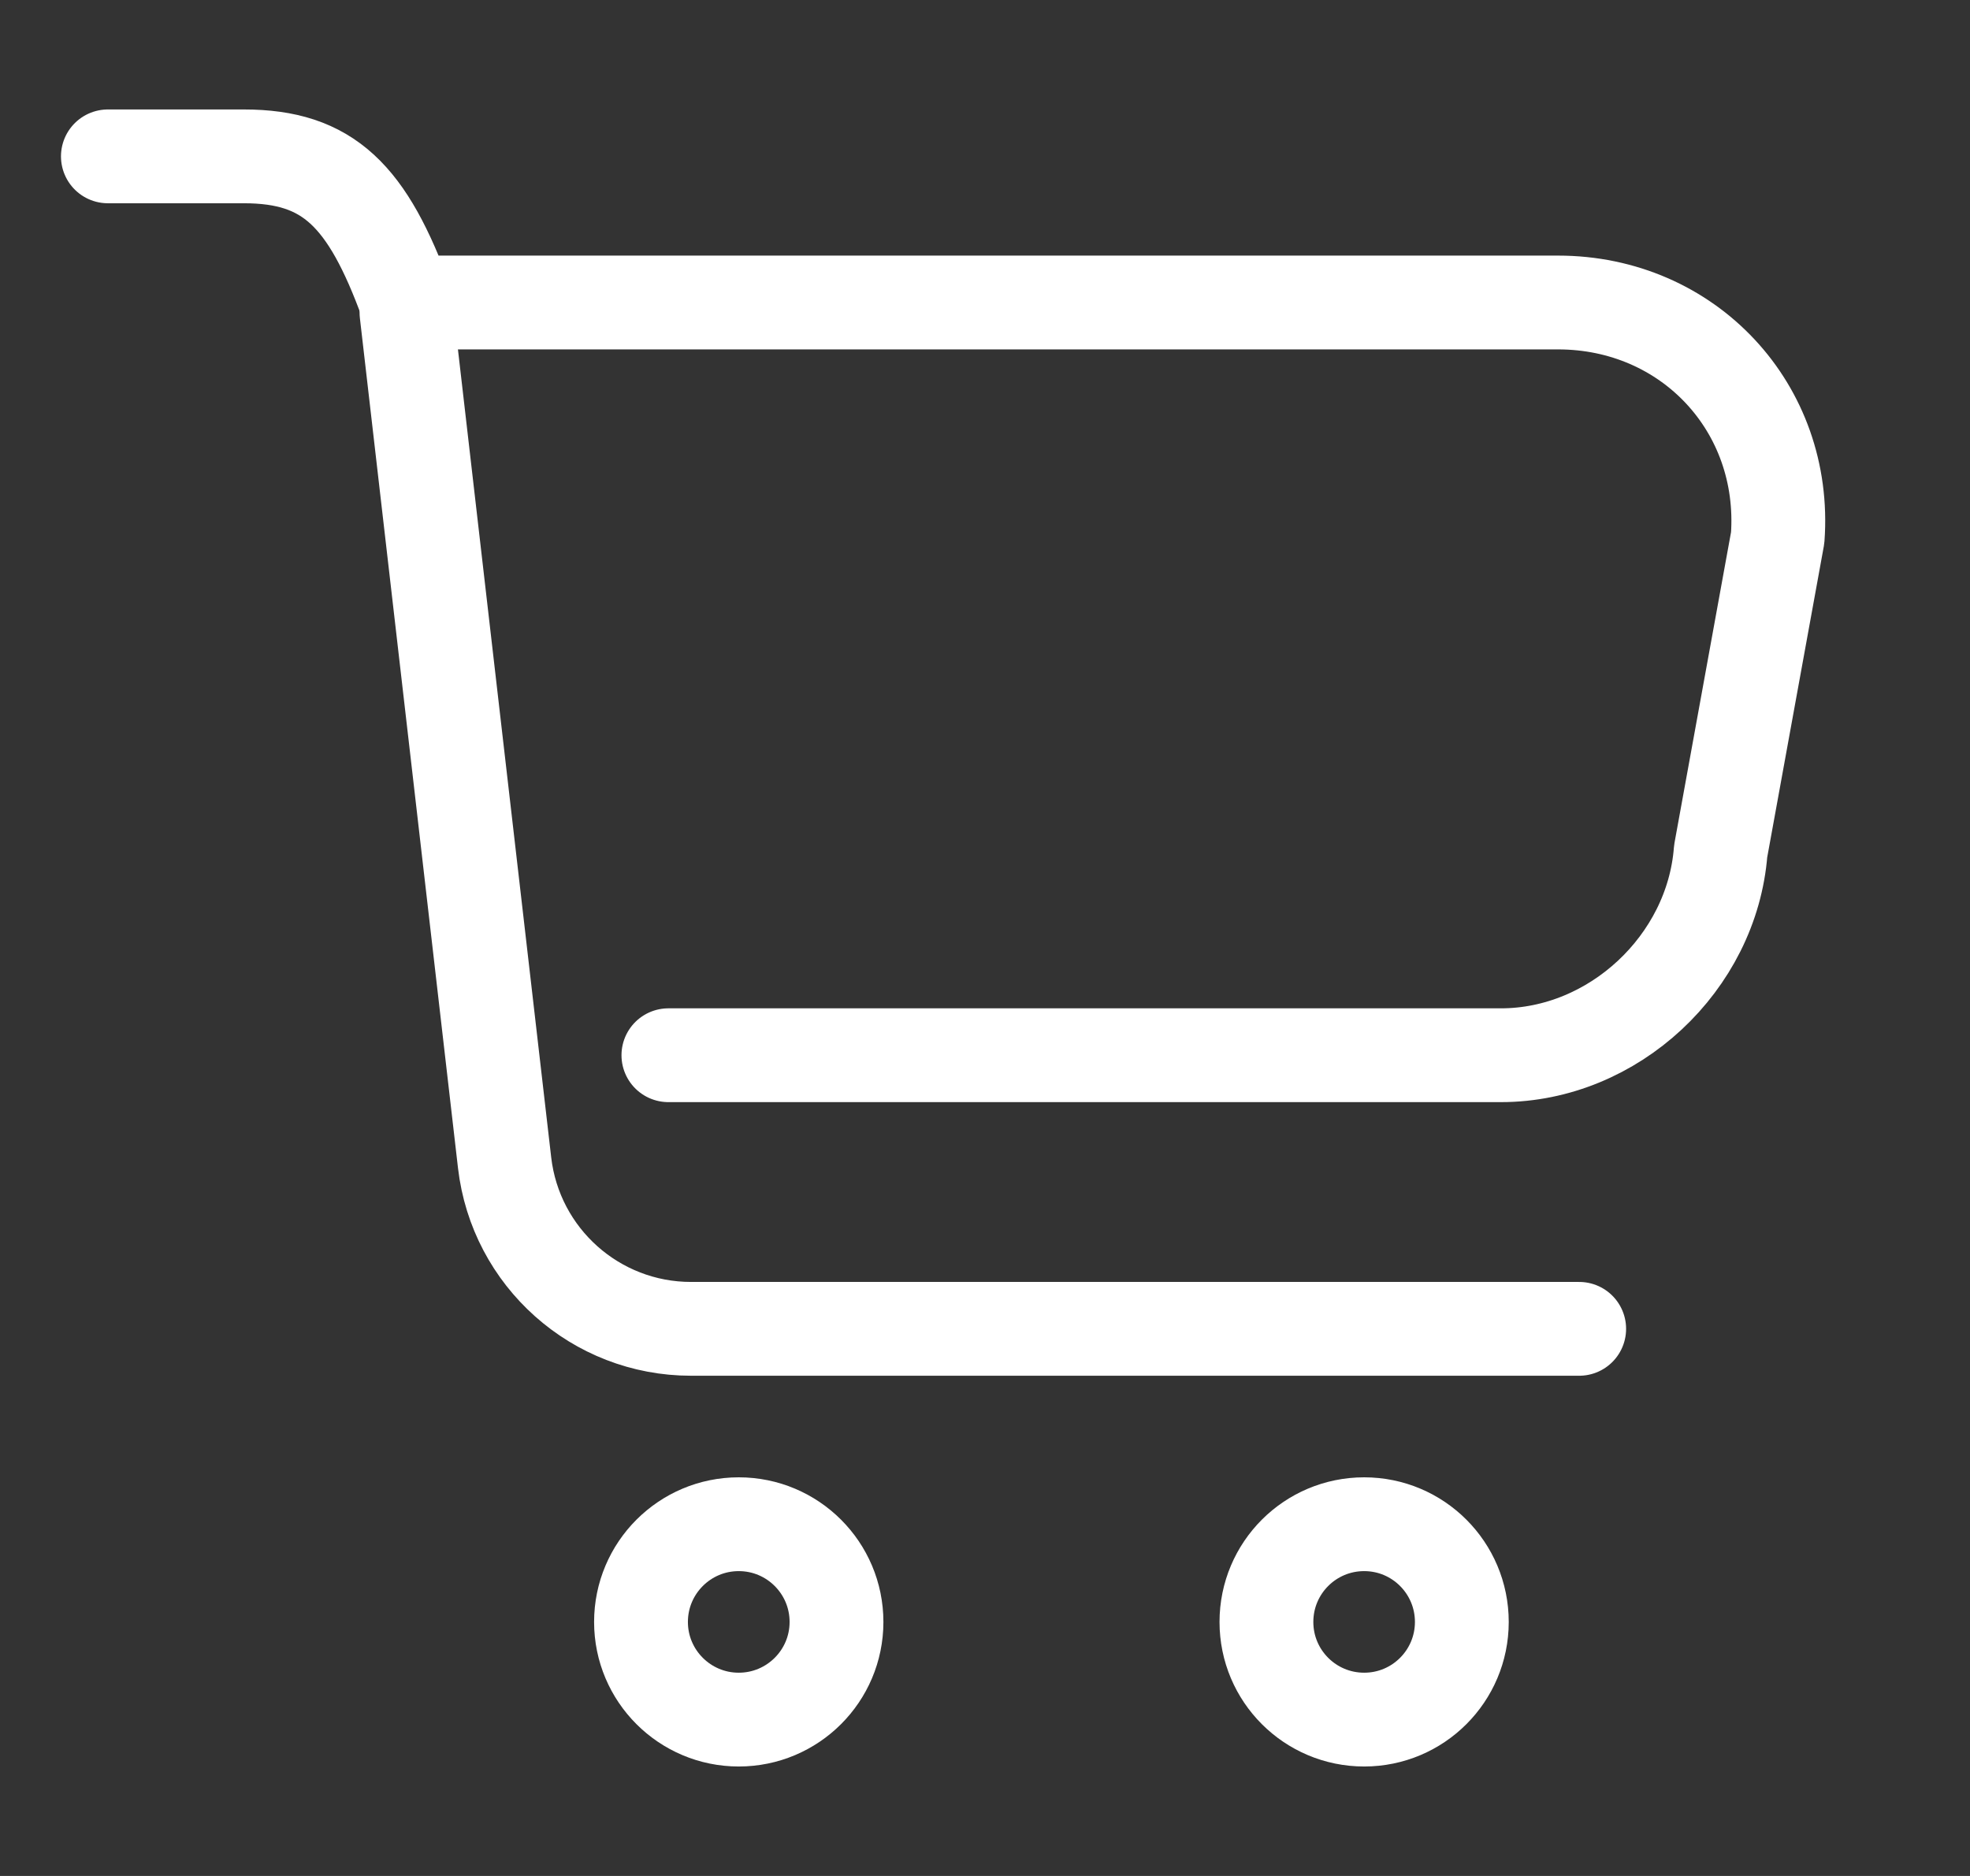
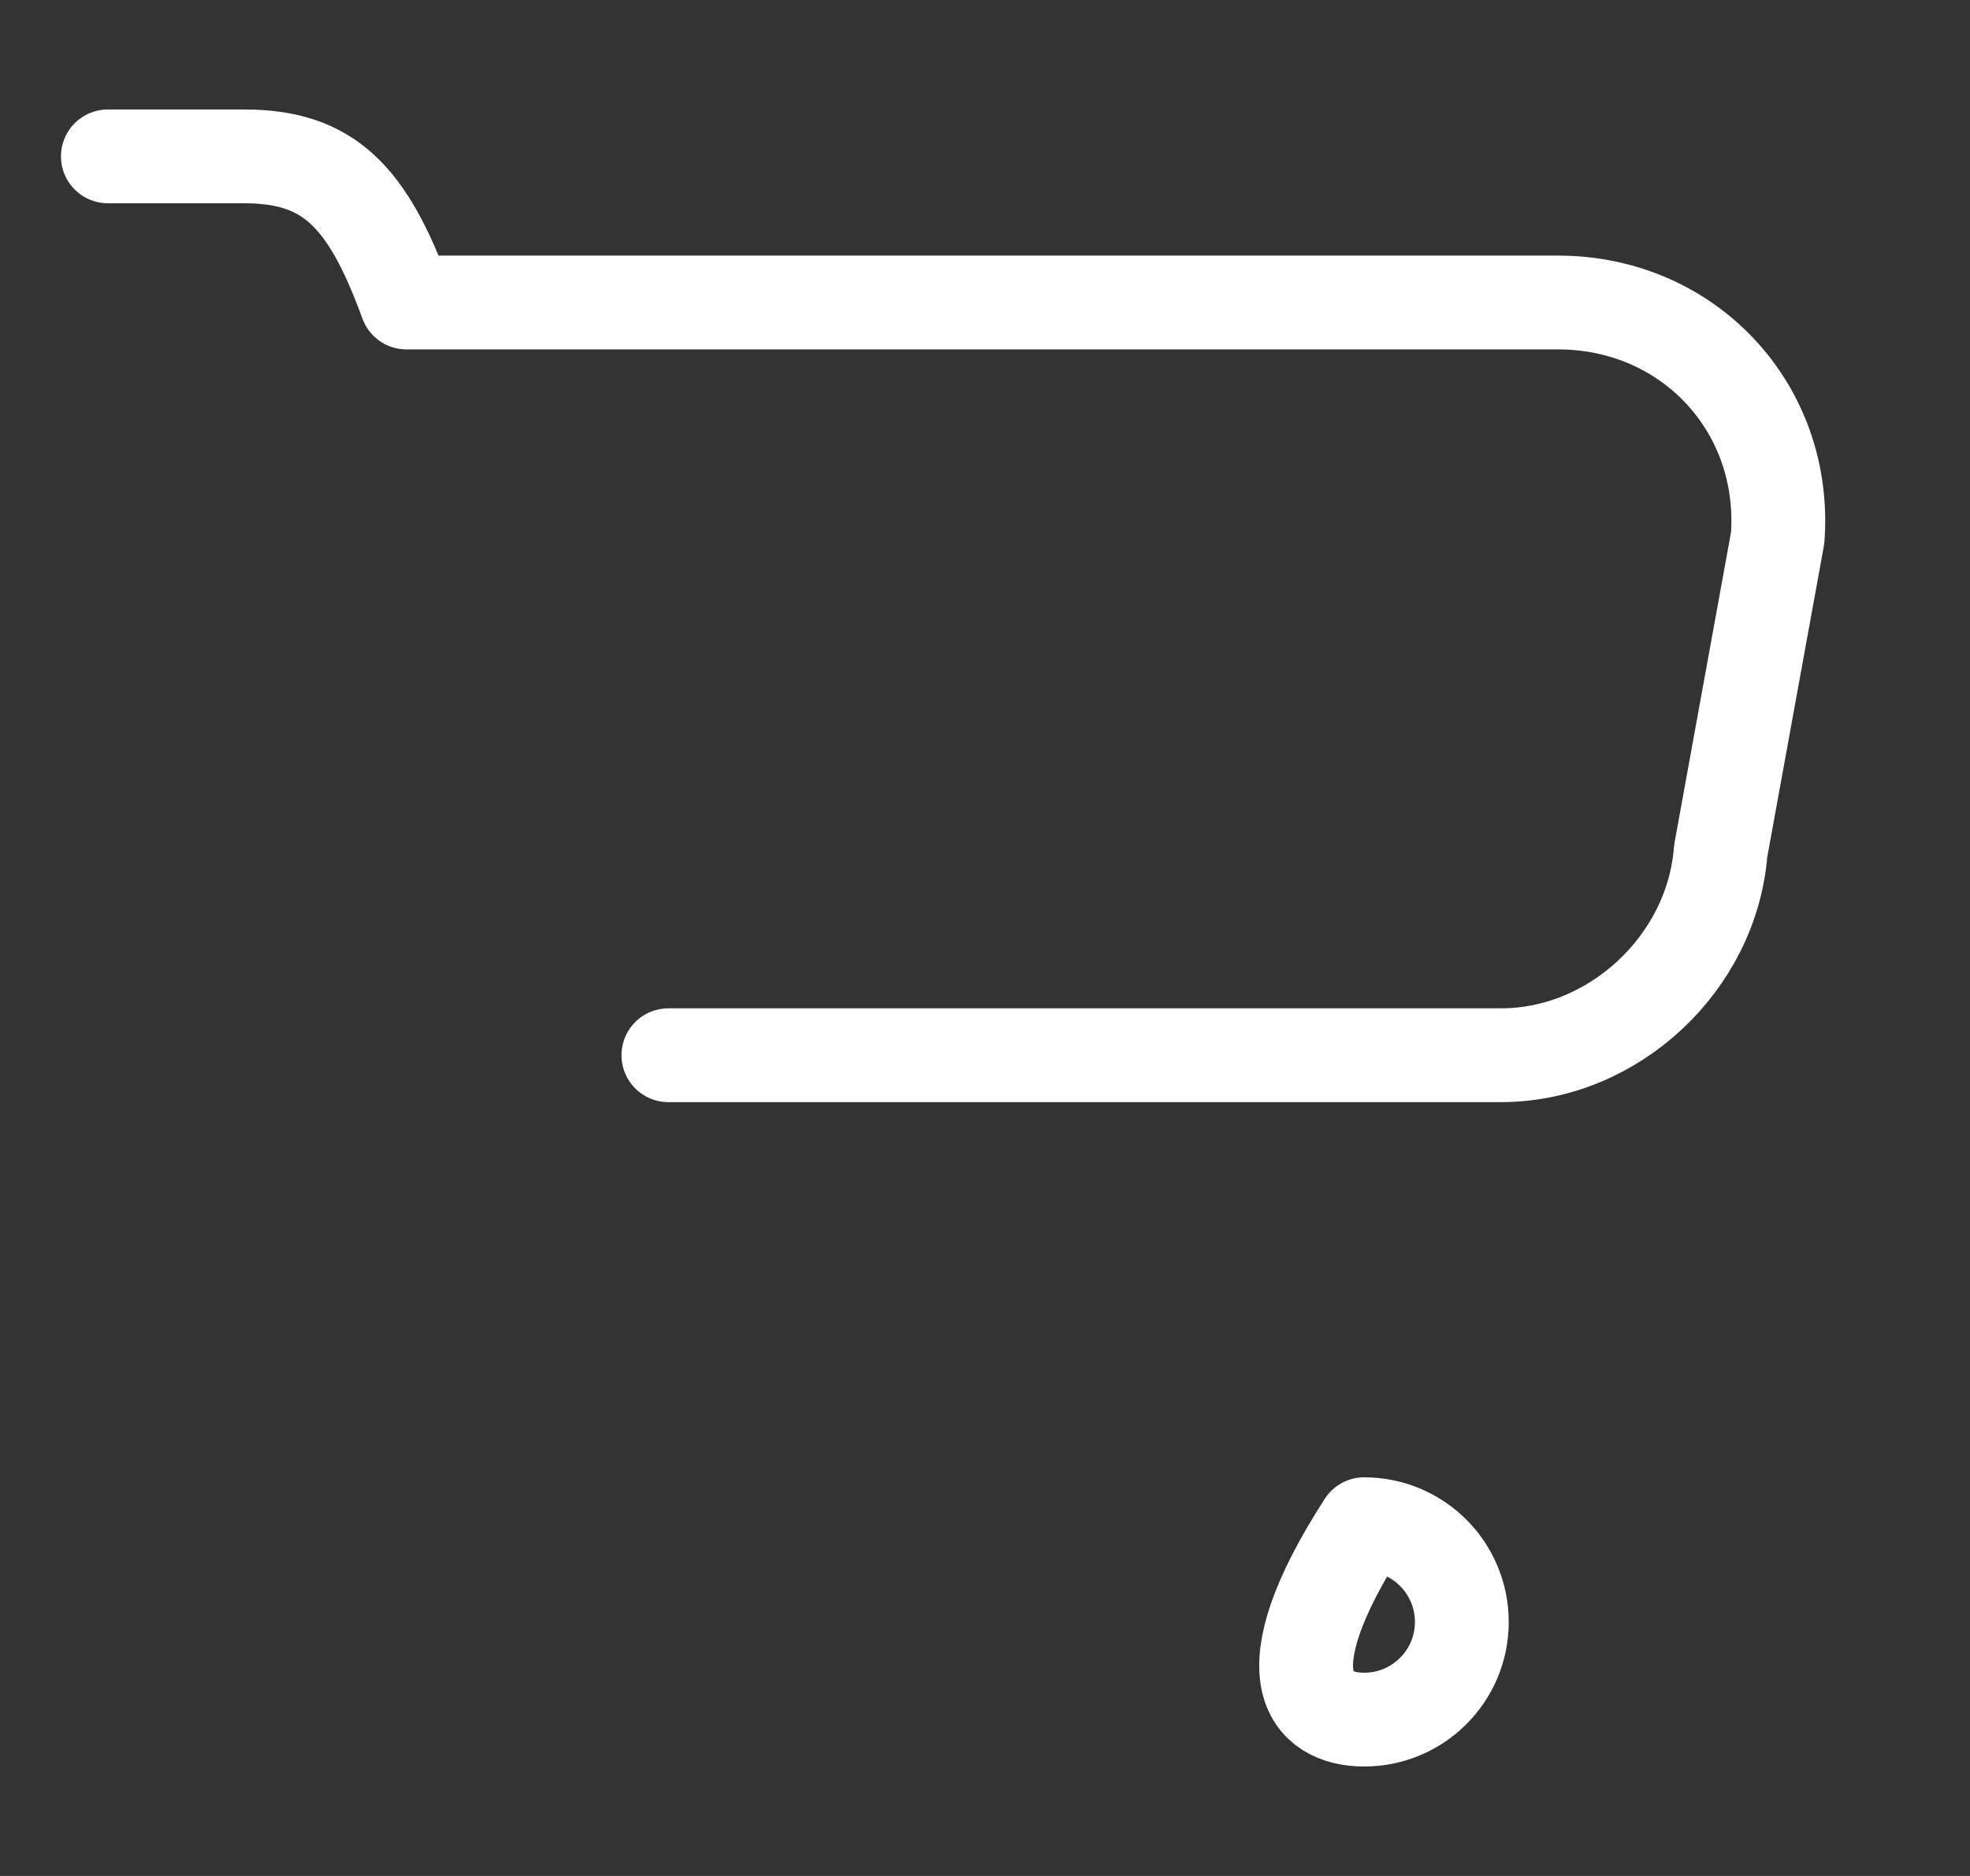
<svg xmlns="http://www.w3.org/2000/svg" width="21" height="20" viewBox="0 0 21 20" fill="none">
  <rect x="0" y="0" width="21" height="20" fill="#333333" stroke="none" />
  <path d="M1.15 1.667H2.6C3.5 1.667 3.917 2.083 4.333 3.225H16.608C18 3.225 19.05 4.35 18.95 5.733L18.342 9.075C18.25 10.267 17.2 11.25 16 11.25H7.125" stroke="white" stroke-miterlimit="10" stroke-linecap="round" stroke-linejoin="round" />
-   <path d="M14.542 18.333C15.117 18.333 15.583 17.867 15.583 17.292C15.583 16.716 15.117 16.25 14.542 16.25C13.966 16.25 13.5 16.716 13.5 17.292C13.5 17.867 13.966 18.333 14.542 18.333Z" stroke="white" stroke-miterlimit="10" stroke-linecap="round" stroke-linejoin="round" />
-   <path d="M7.875 18.333C8.45 18.333 8.917 17.867 8.917 17.292C8.917 16.716 8.45 16.25 7.875 16.25C7.3 16.25 6.833 16.716 6.833 17.292C6.833 17.867 7.3 18.333 7.875 18.333Z" stroke="white" stroke-miterlimit="10" stroke-linecap="round" stroke-linejoin="round" />
-   <path d="M16.834 14.167H7.366C6.35 14.167 5.496 13.405 5.379 12.396L4.333 3.333" stroke="white" stroke-miterlimit="10" stroke-linecap="round" stroke-linejoin="round" />
+   <path d="M14.542 18.333C15.117 18.333 15.583 17.867 15.583 17.292C15.583 16.716 15.117 16.25 14.542 16.25C13.5 17.867 13.966 18.333 14.542 18.333Z" stroke="white" stroke-miterlimit="10" stroke-linecap="round" stroke-linejoin="round" />
</svg>